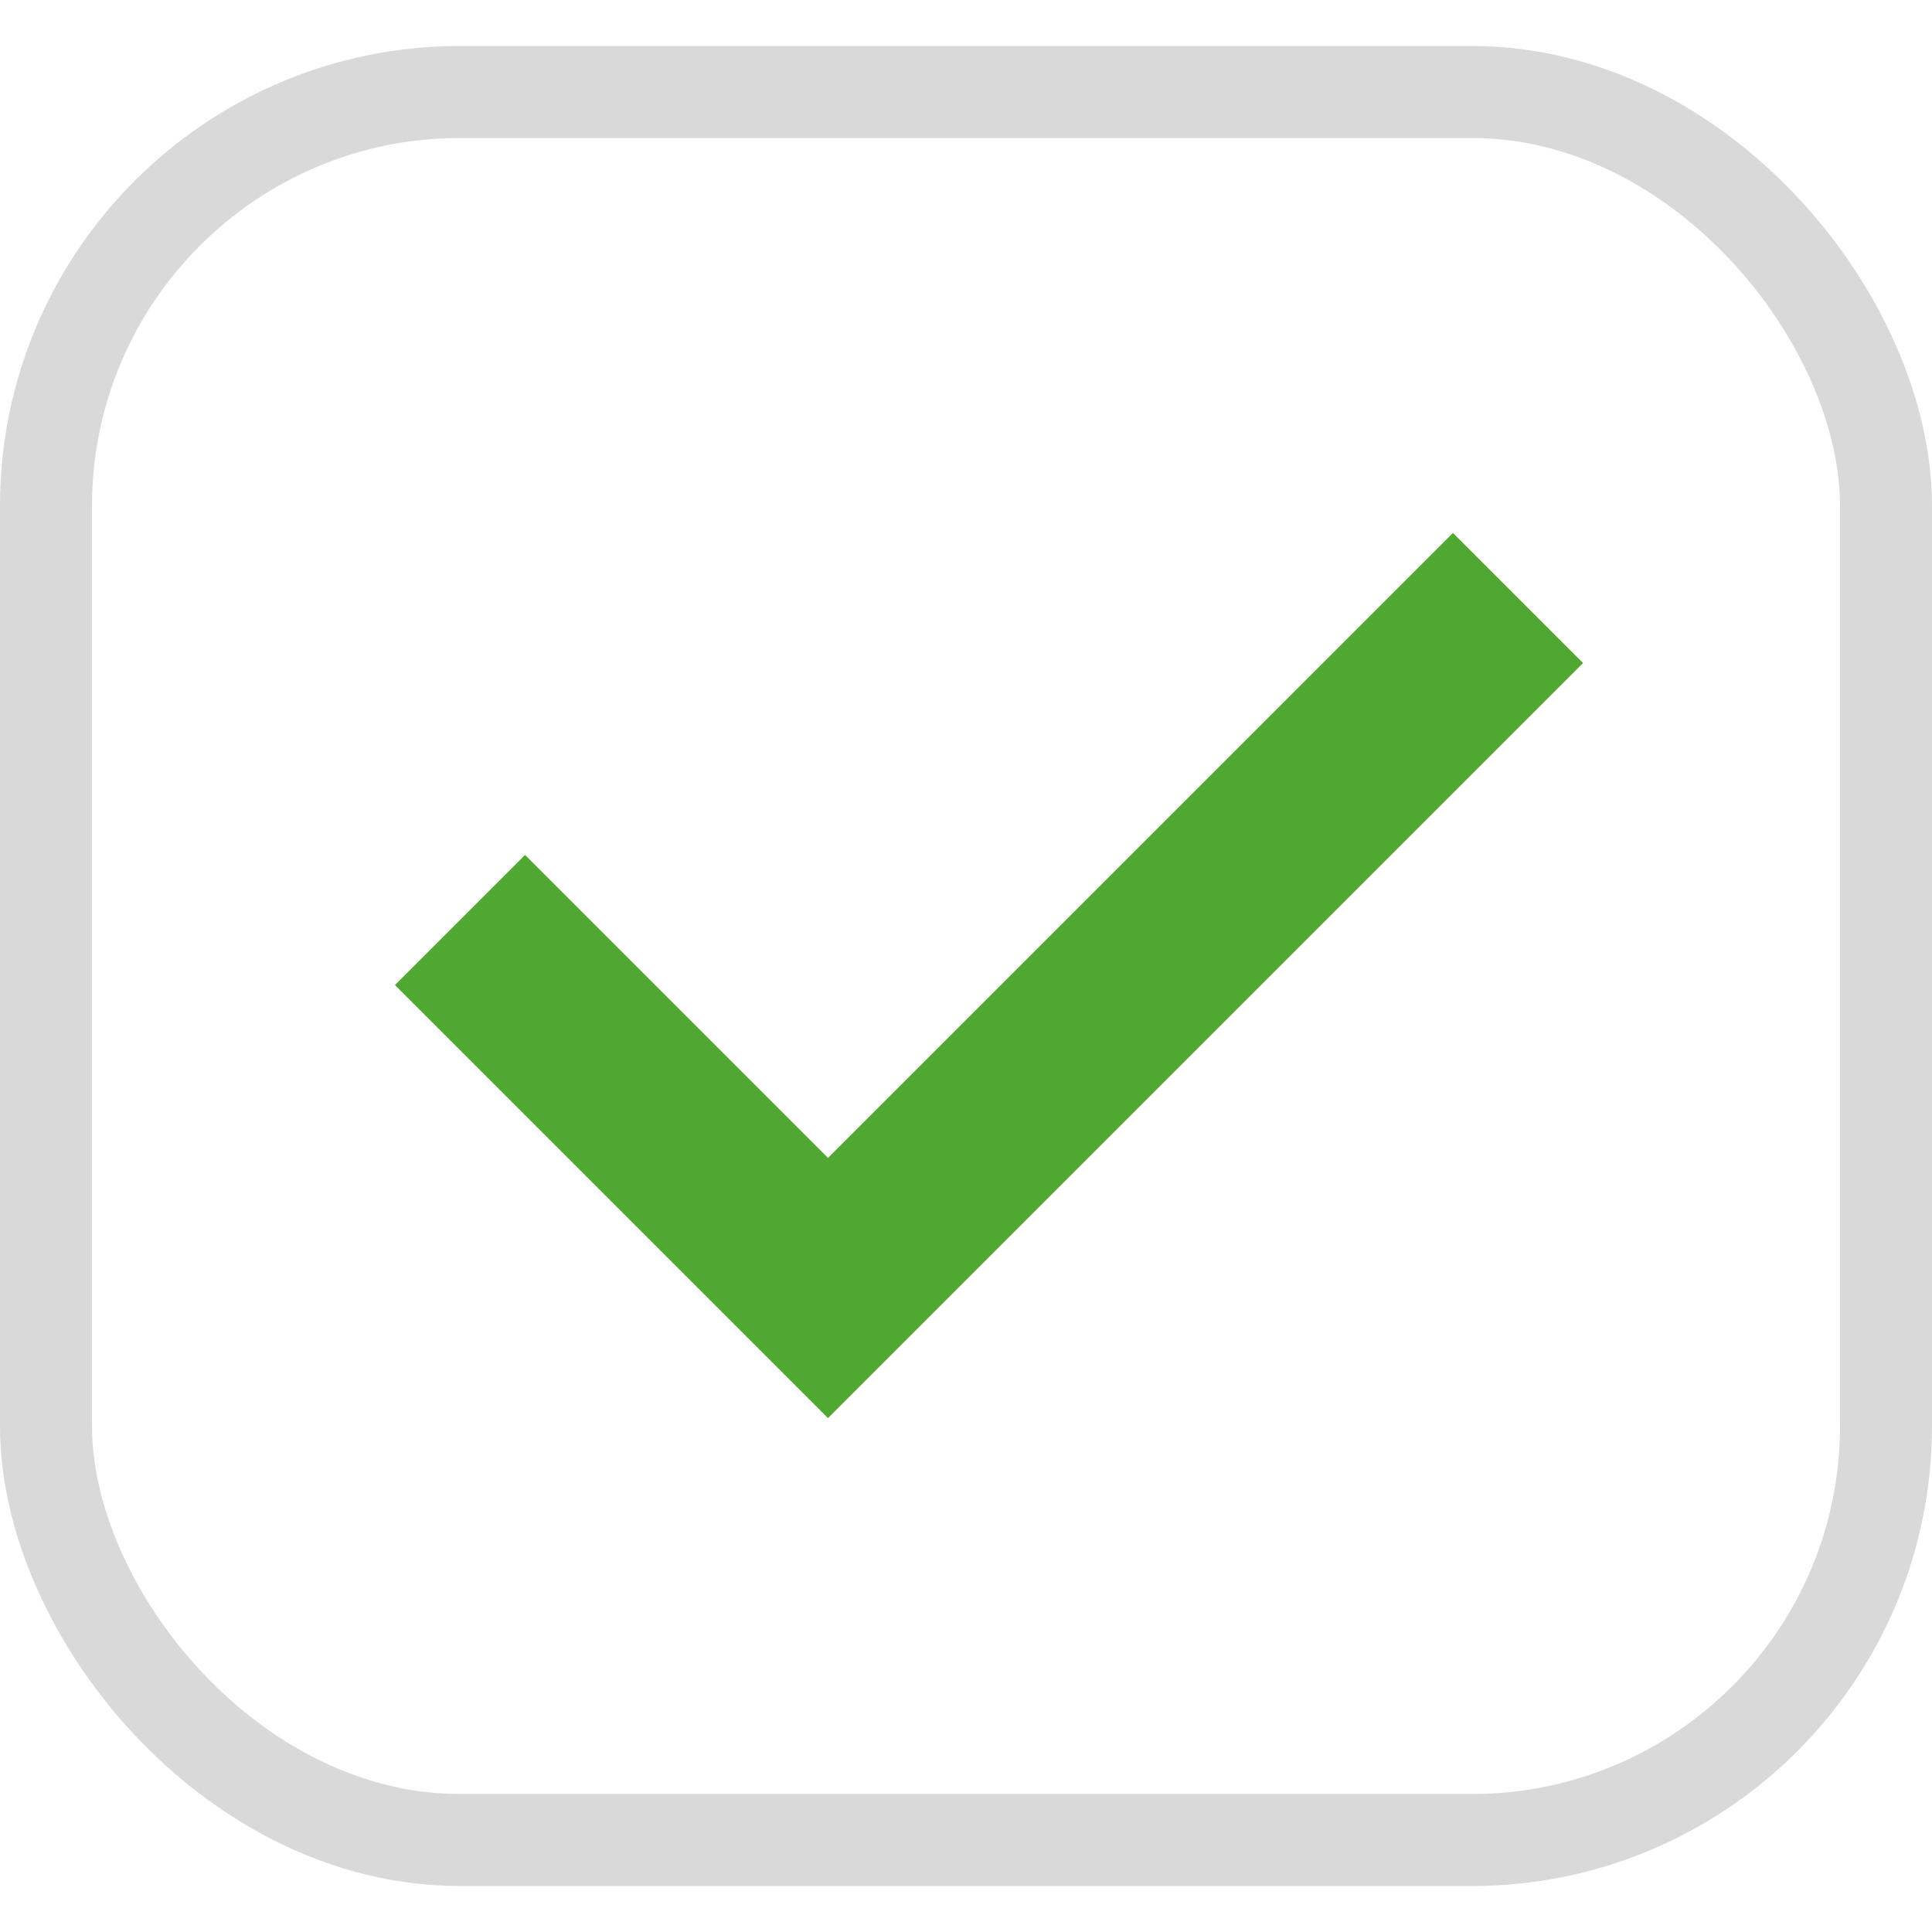
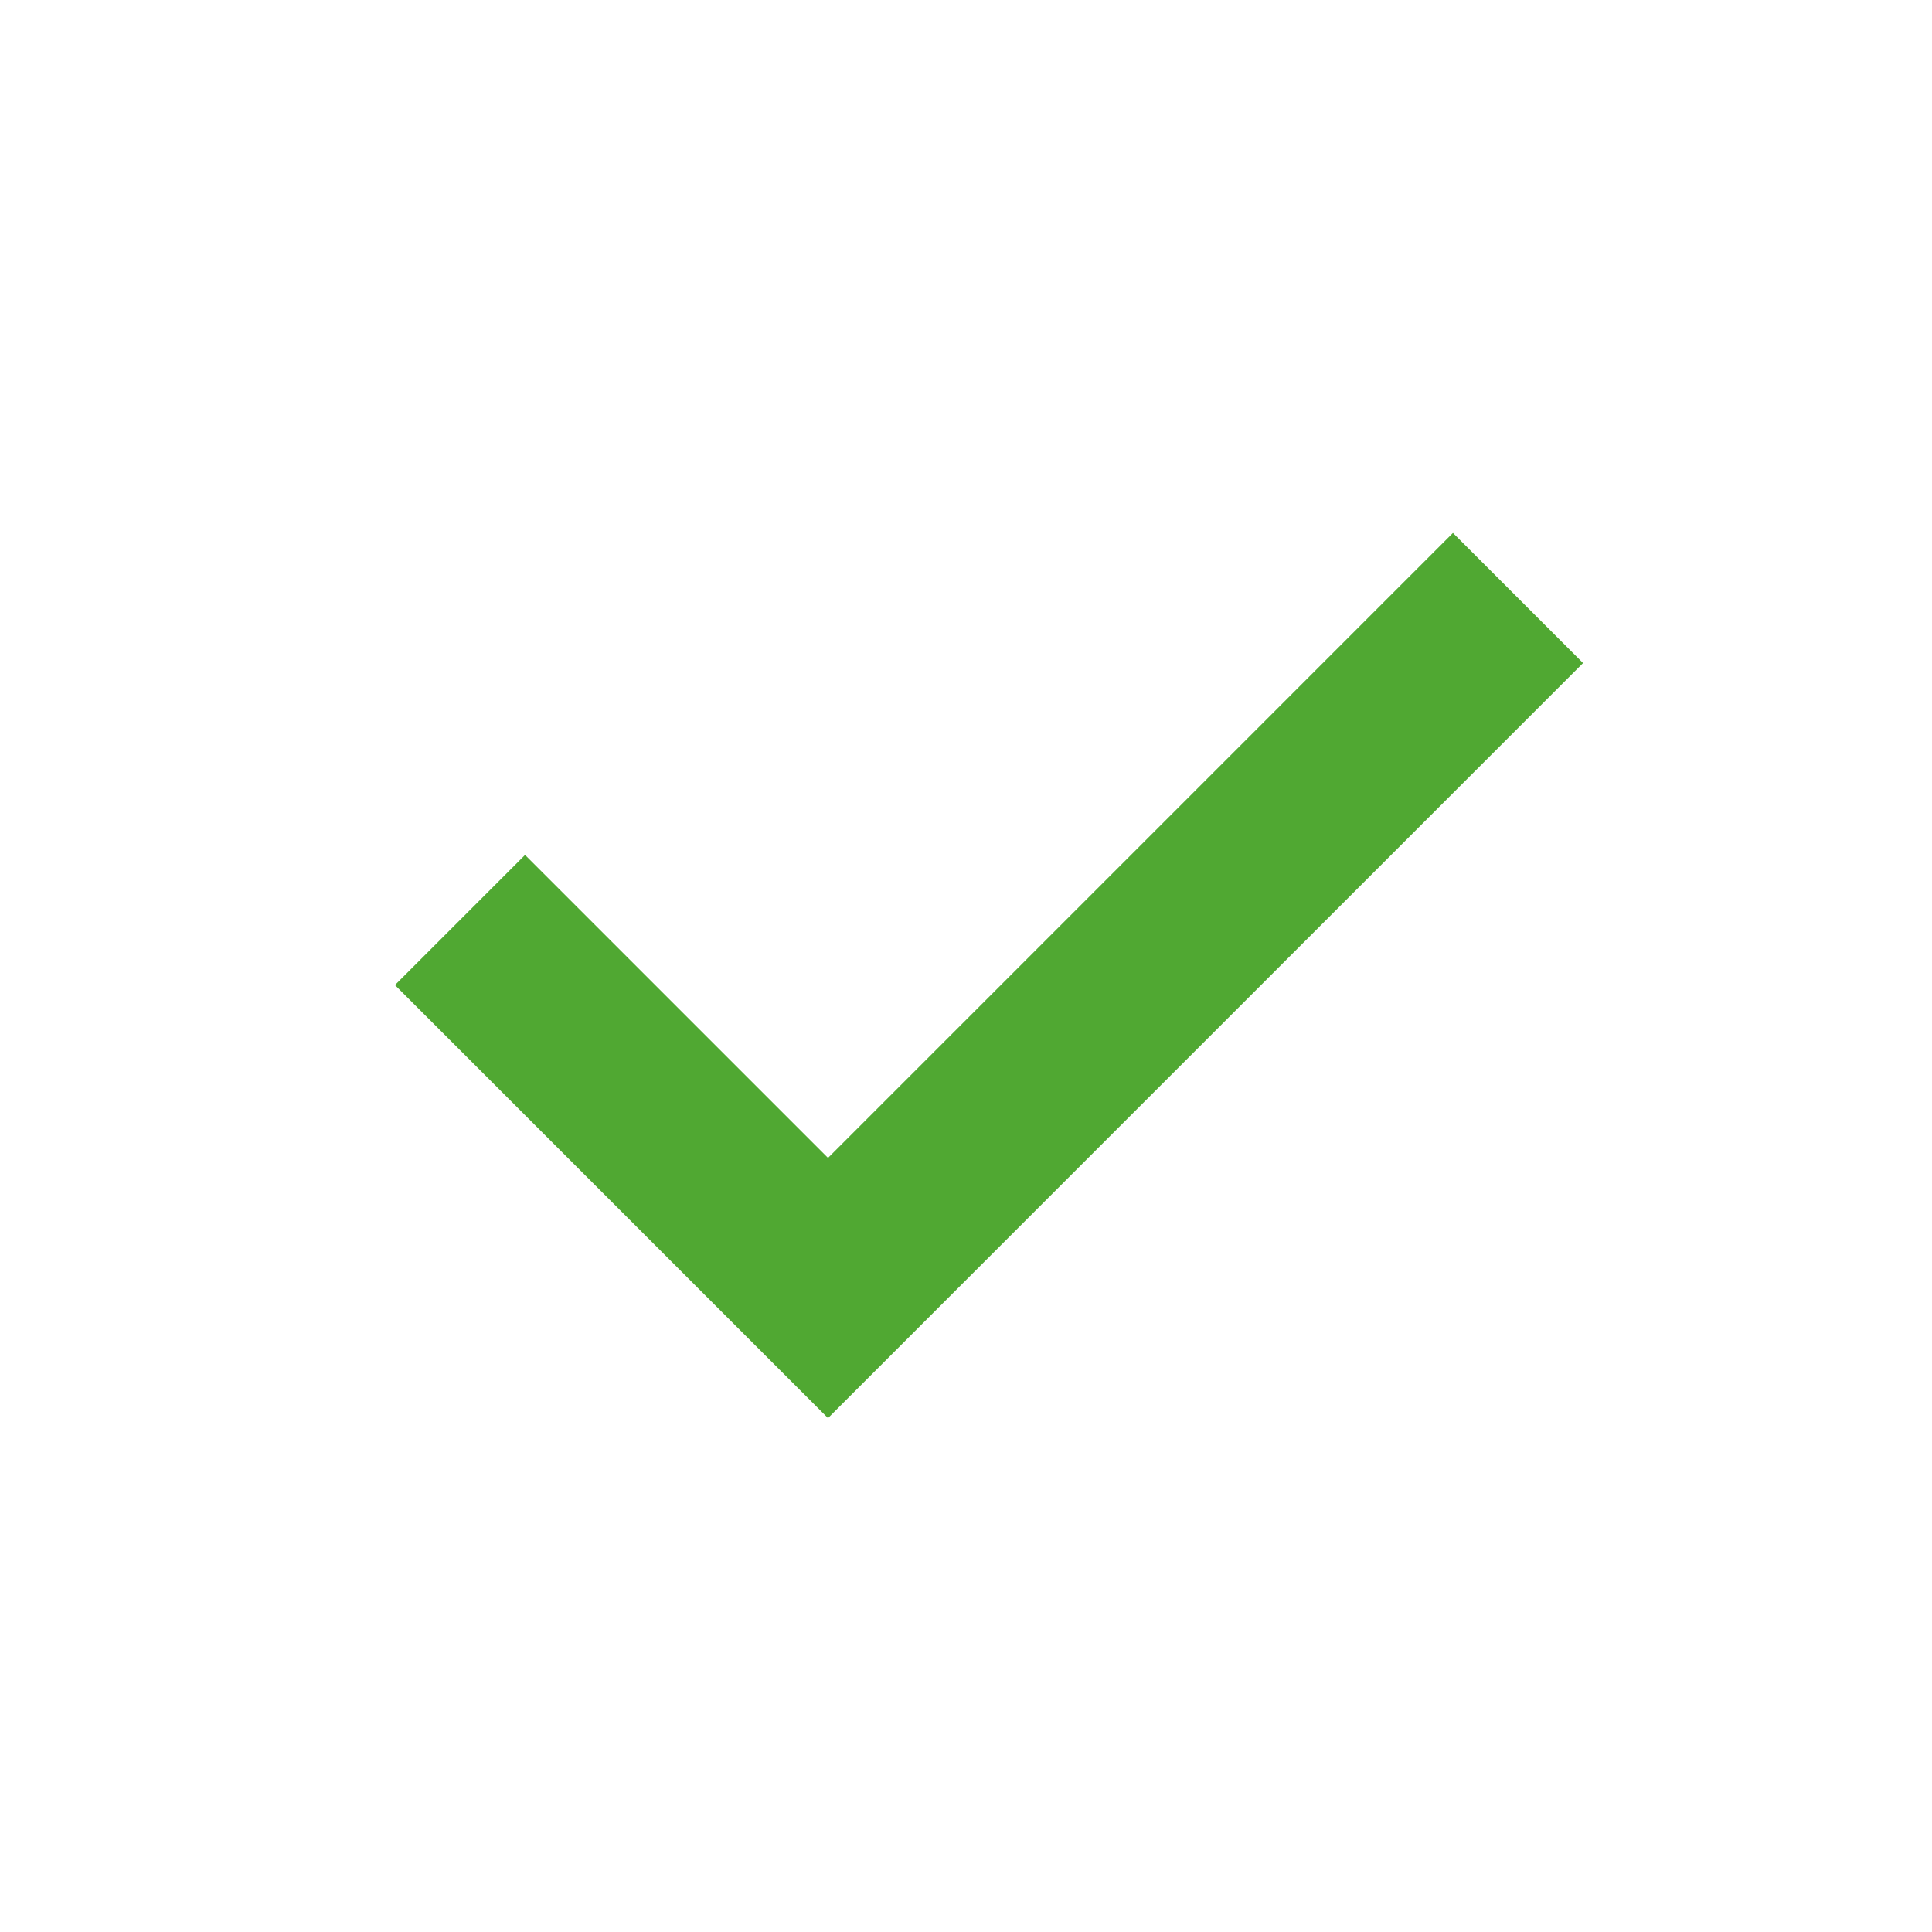
<svg xmlns="http://www.w3.org/2000/svg" width="21" height="21" viewBox="0 0 21 21" fill="none">
  <g id="Group 1">
-     <rect id="Rectangle 4" x="0.5" y="1" width="20" height="19" rx="4.5" stroke="#D9D9D9" />
    <path id="Vector 2" d="M5 10L9 14L16.5 6.5" stroke="#50A832" stroke-width="2" />
  </g>
</svg>